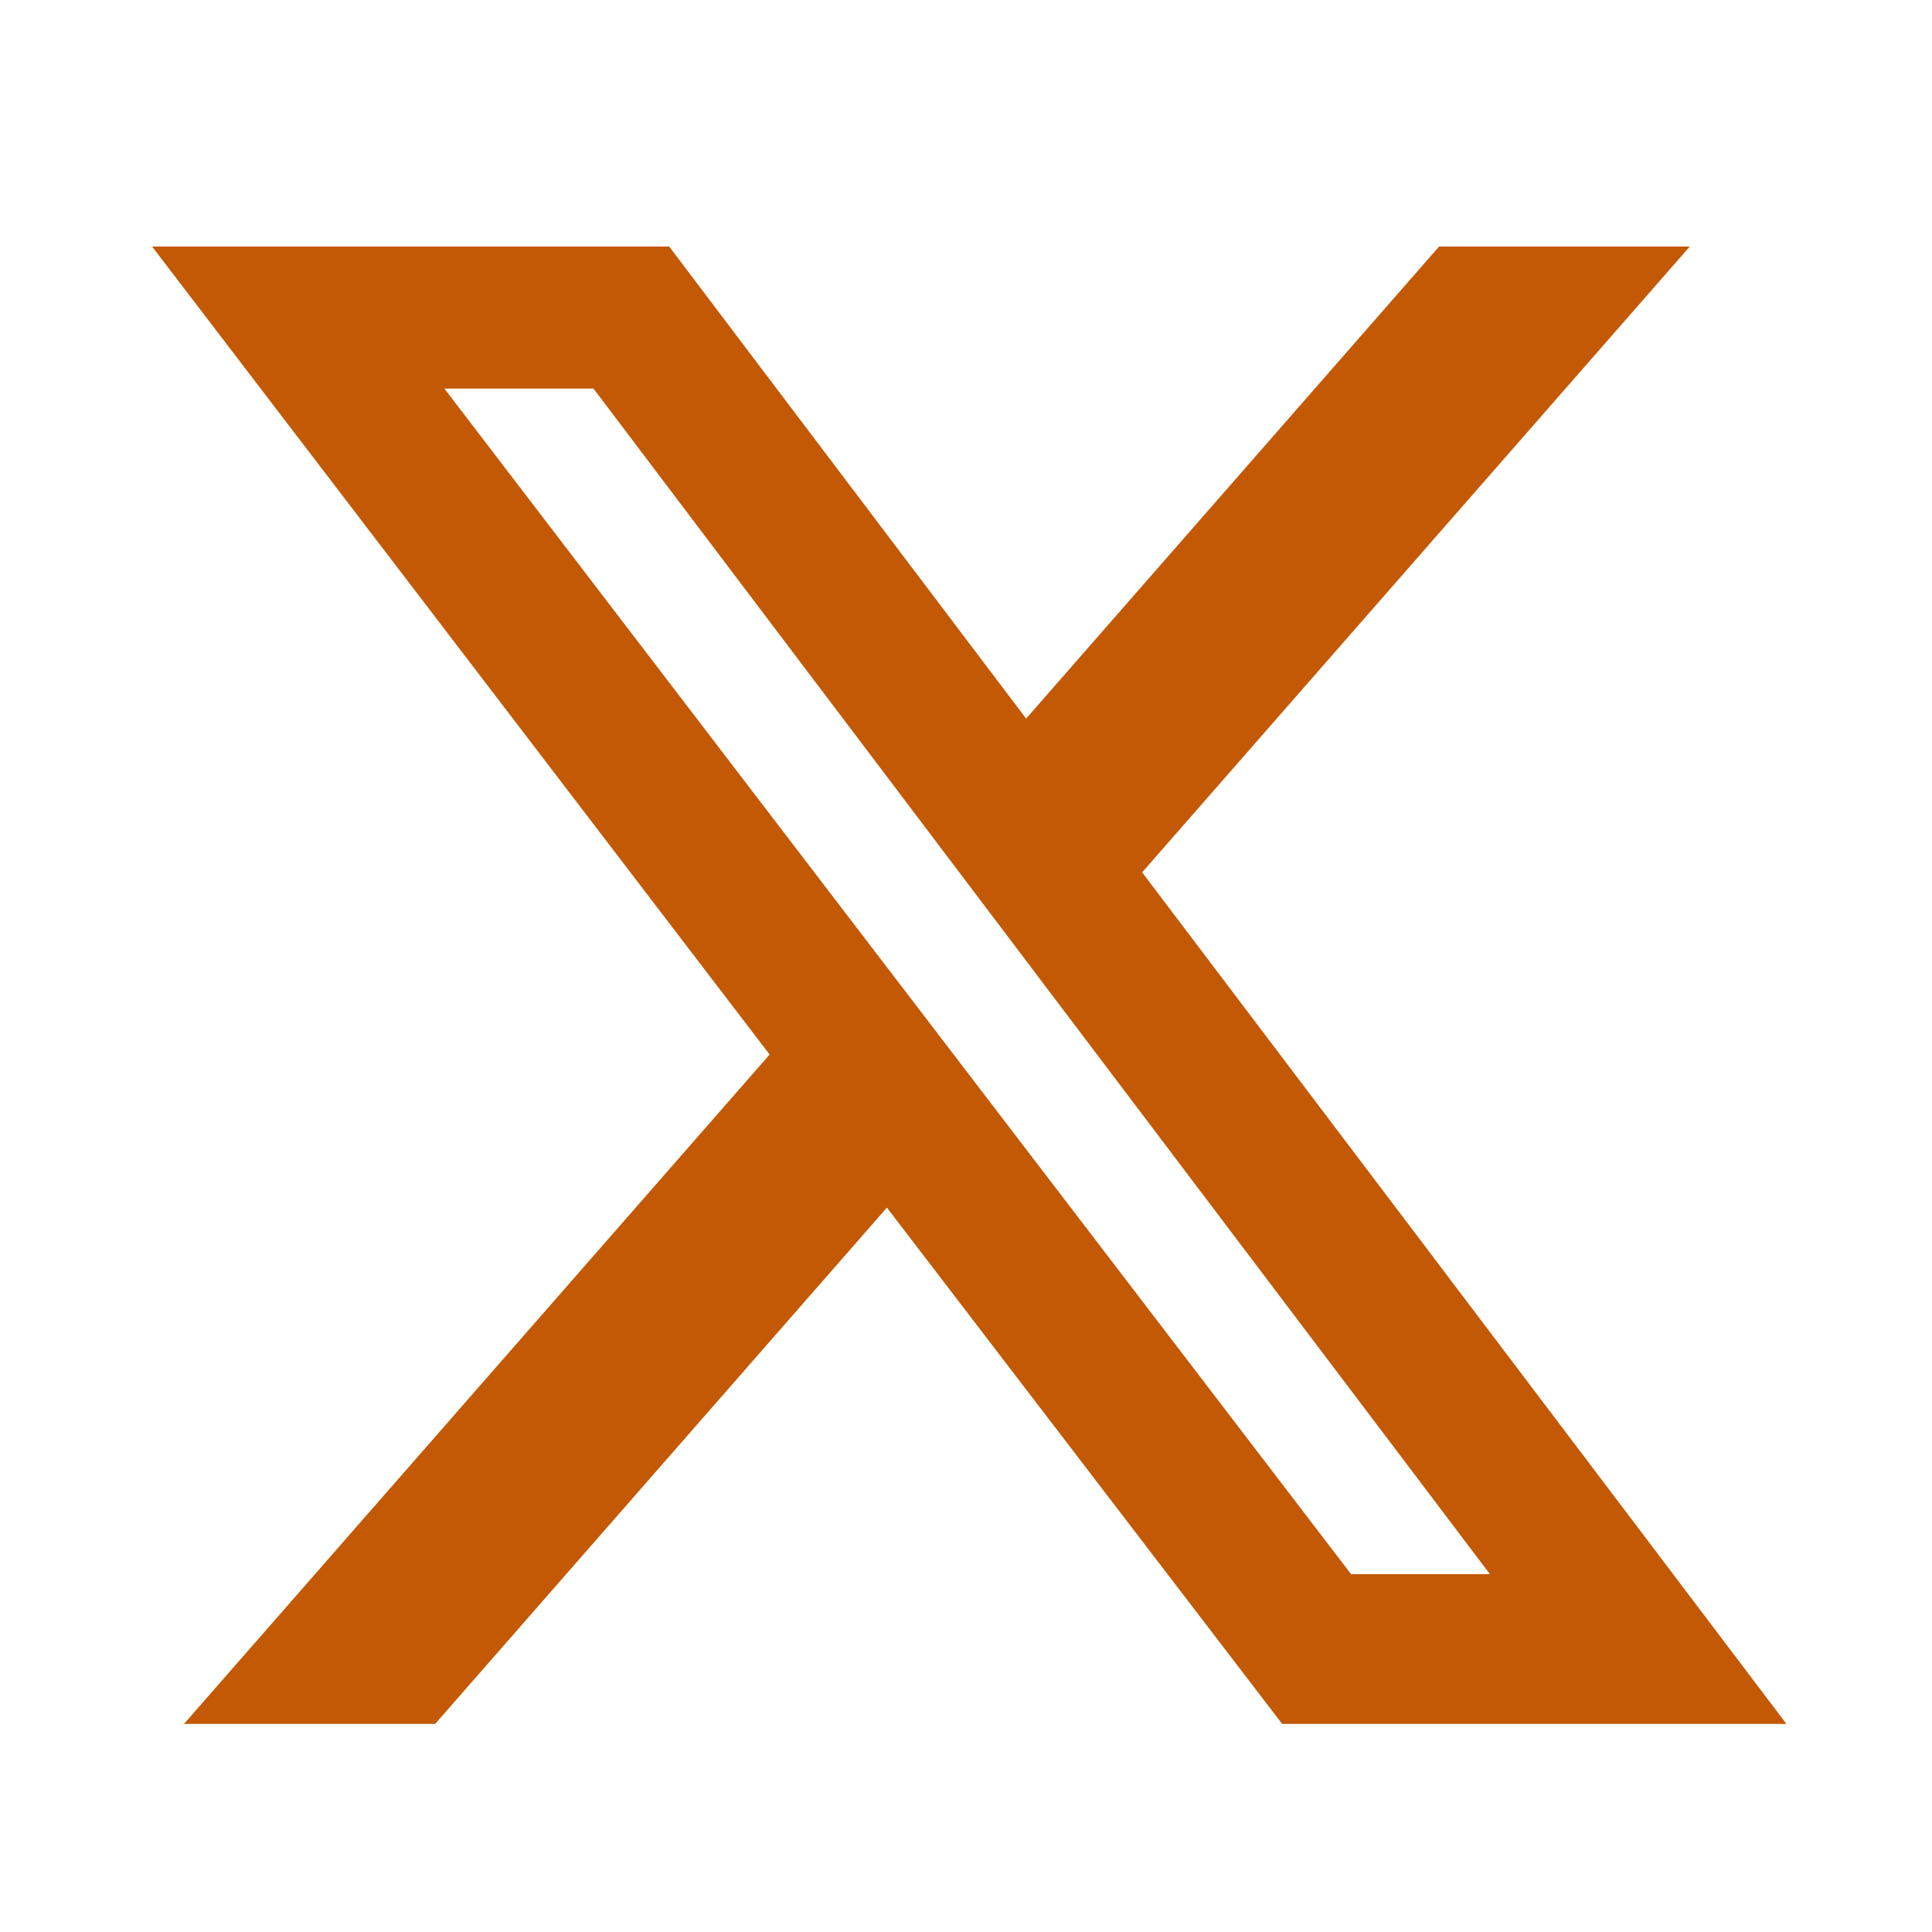
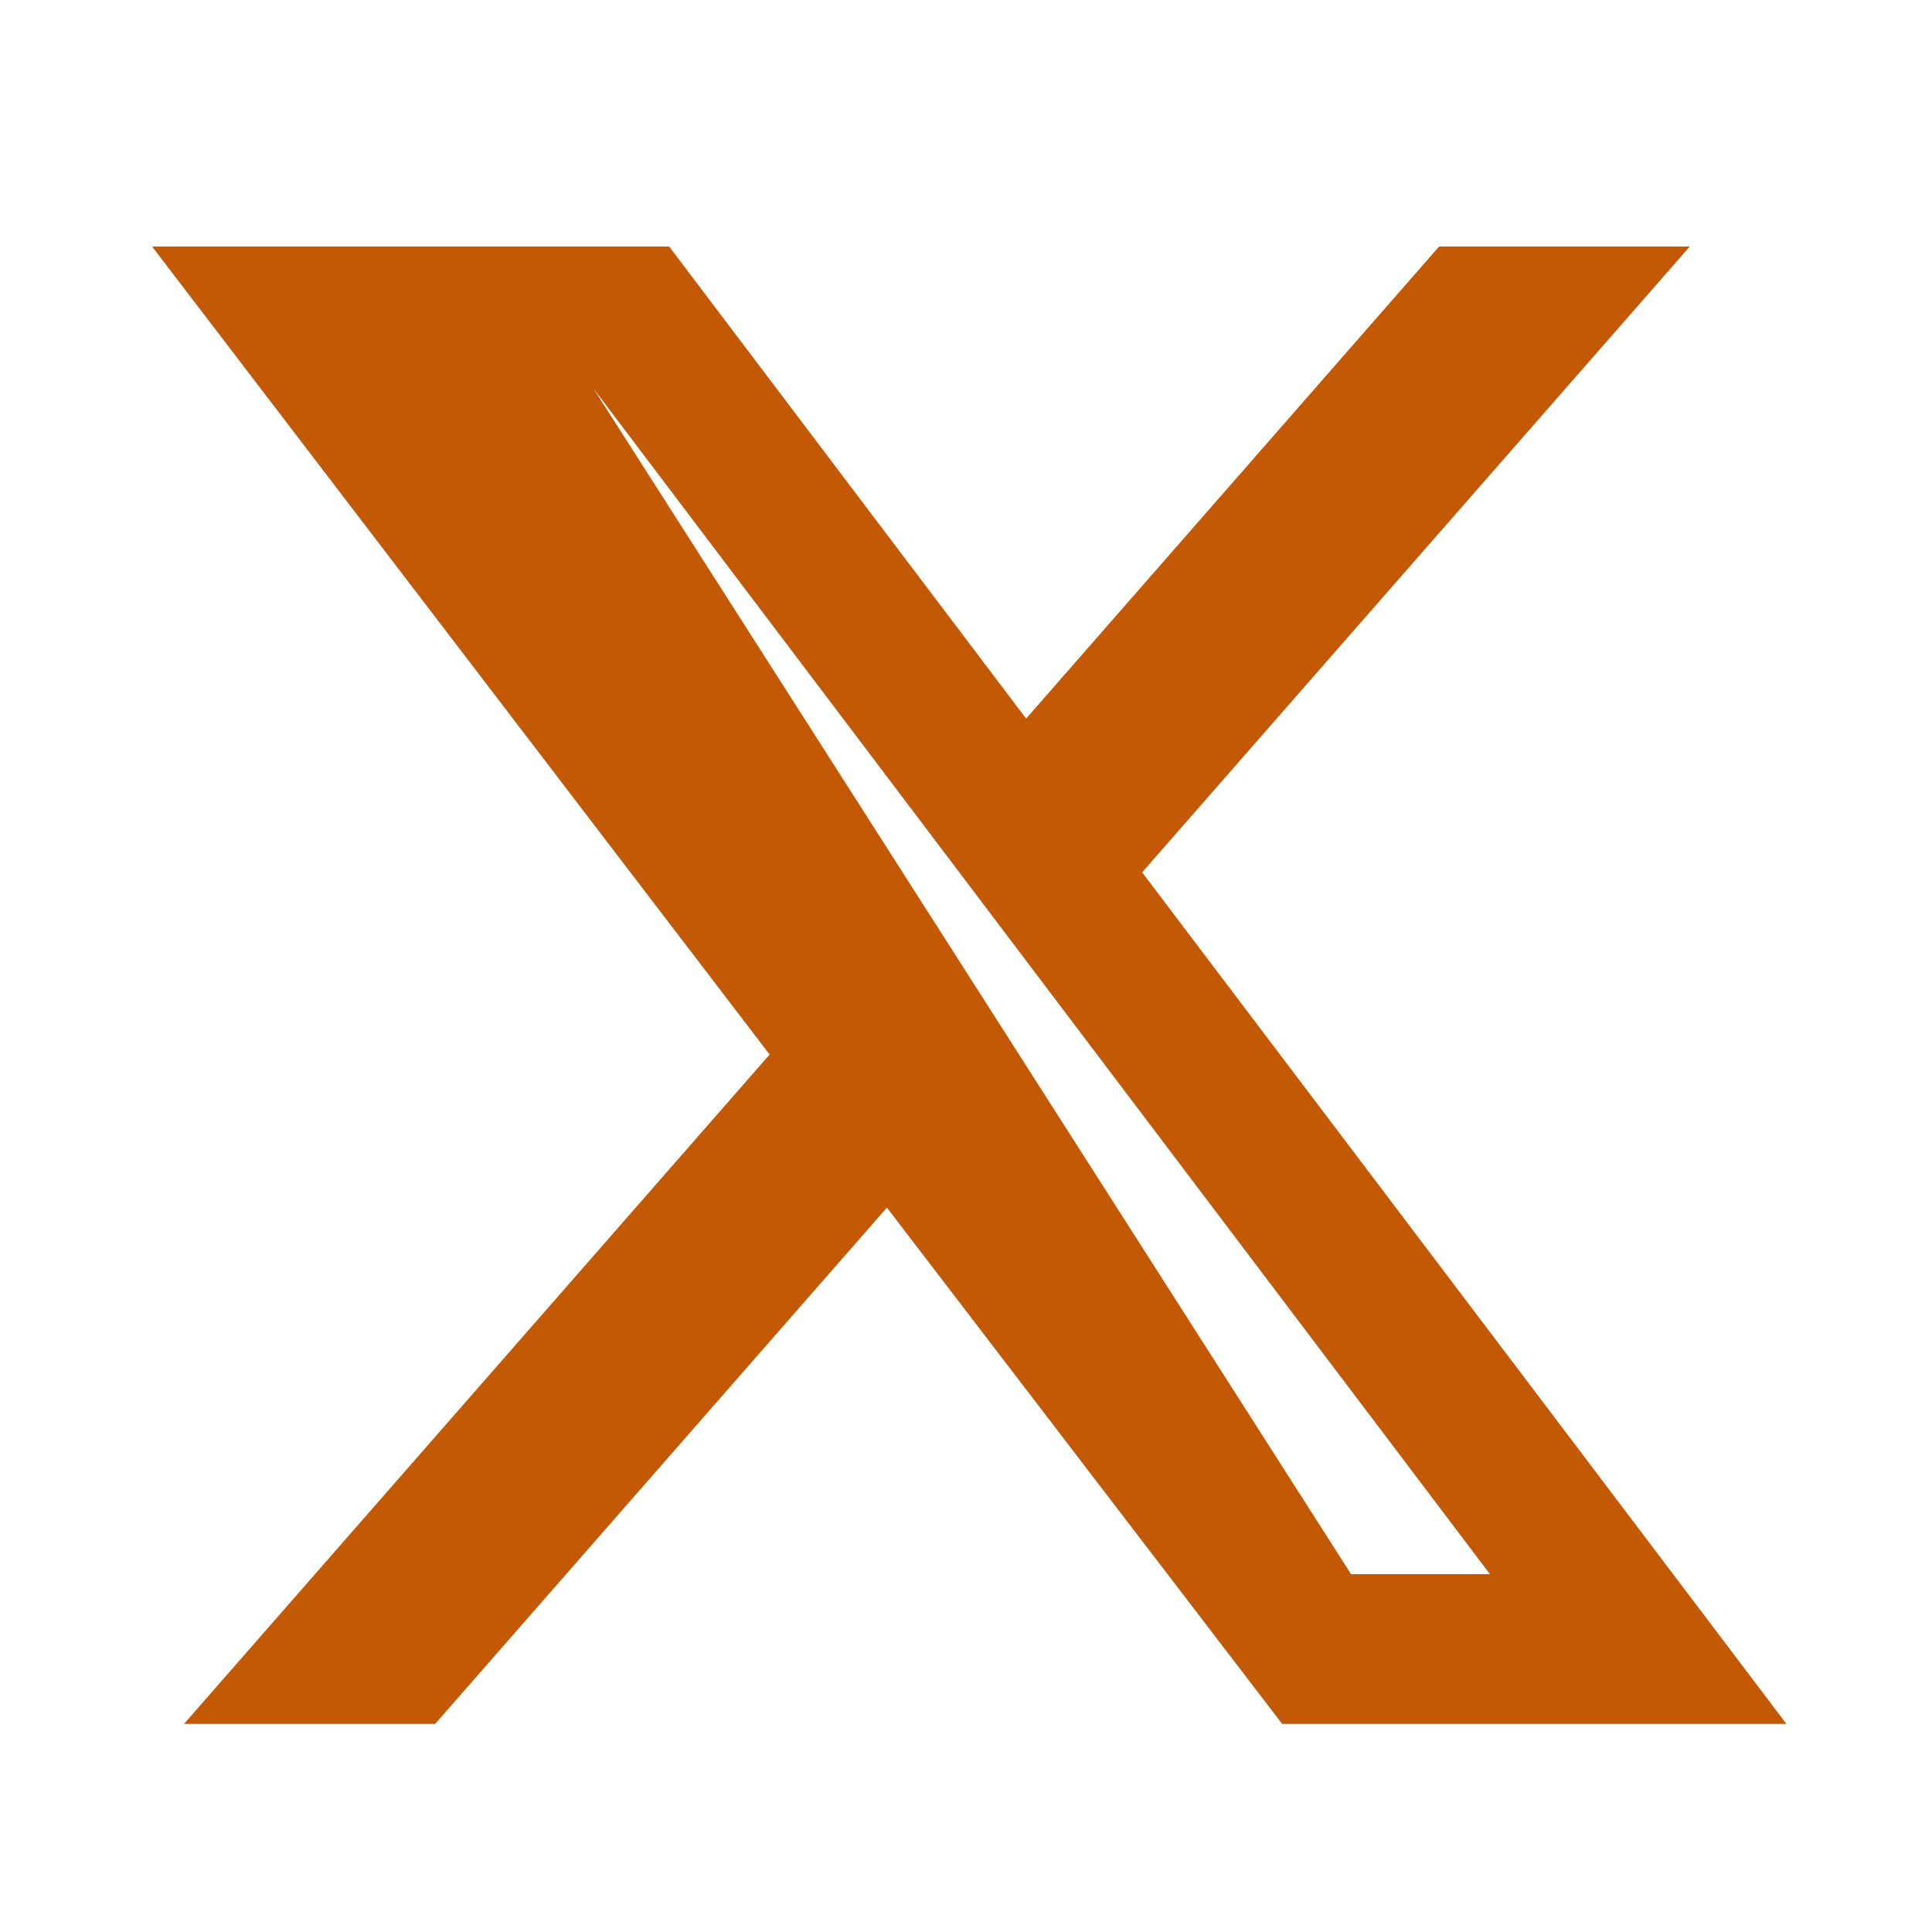
<svg xmlns="http://www.w3.org/2000/svg" width="17" height="17" viewBox="0 0 17 17" fill="none">
  <g id="faXTwitter">
-     <path id="Vector" d="M12.663 2.169H14.869L10.05 7.676L15.719 15.169H11.282L7.804 10.626L3.829 15.169H1.619L6.772 9.279L1.338 2.169H5.888L9.029 6.323L12.663 2.169ZM11.888 13.851H13.11L5.222 3.419H3.91L11.888 13.851Z" fill="#C35904" />
+     <path id="Vector" d="M12.663 2.169H14.869L10.05 7.676L15.719 15.169H11.282L7.804 10.626L3.829 15.169H1.619L6.772 9.279L1.338 2.169H5.888L9.029 6.323L12.663 2.169ZM11.888 13.851H13.11L5.222 3.419L11.888 13.851Z" fill="#C35904" />
  </g>
</svg>